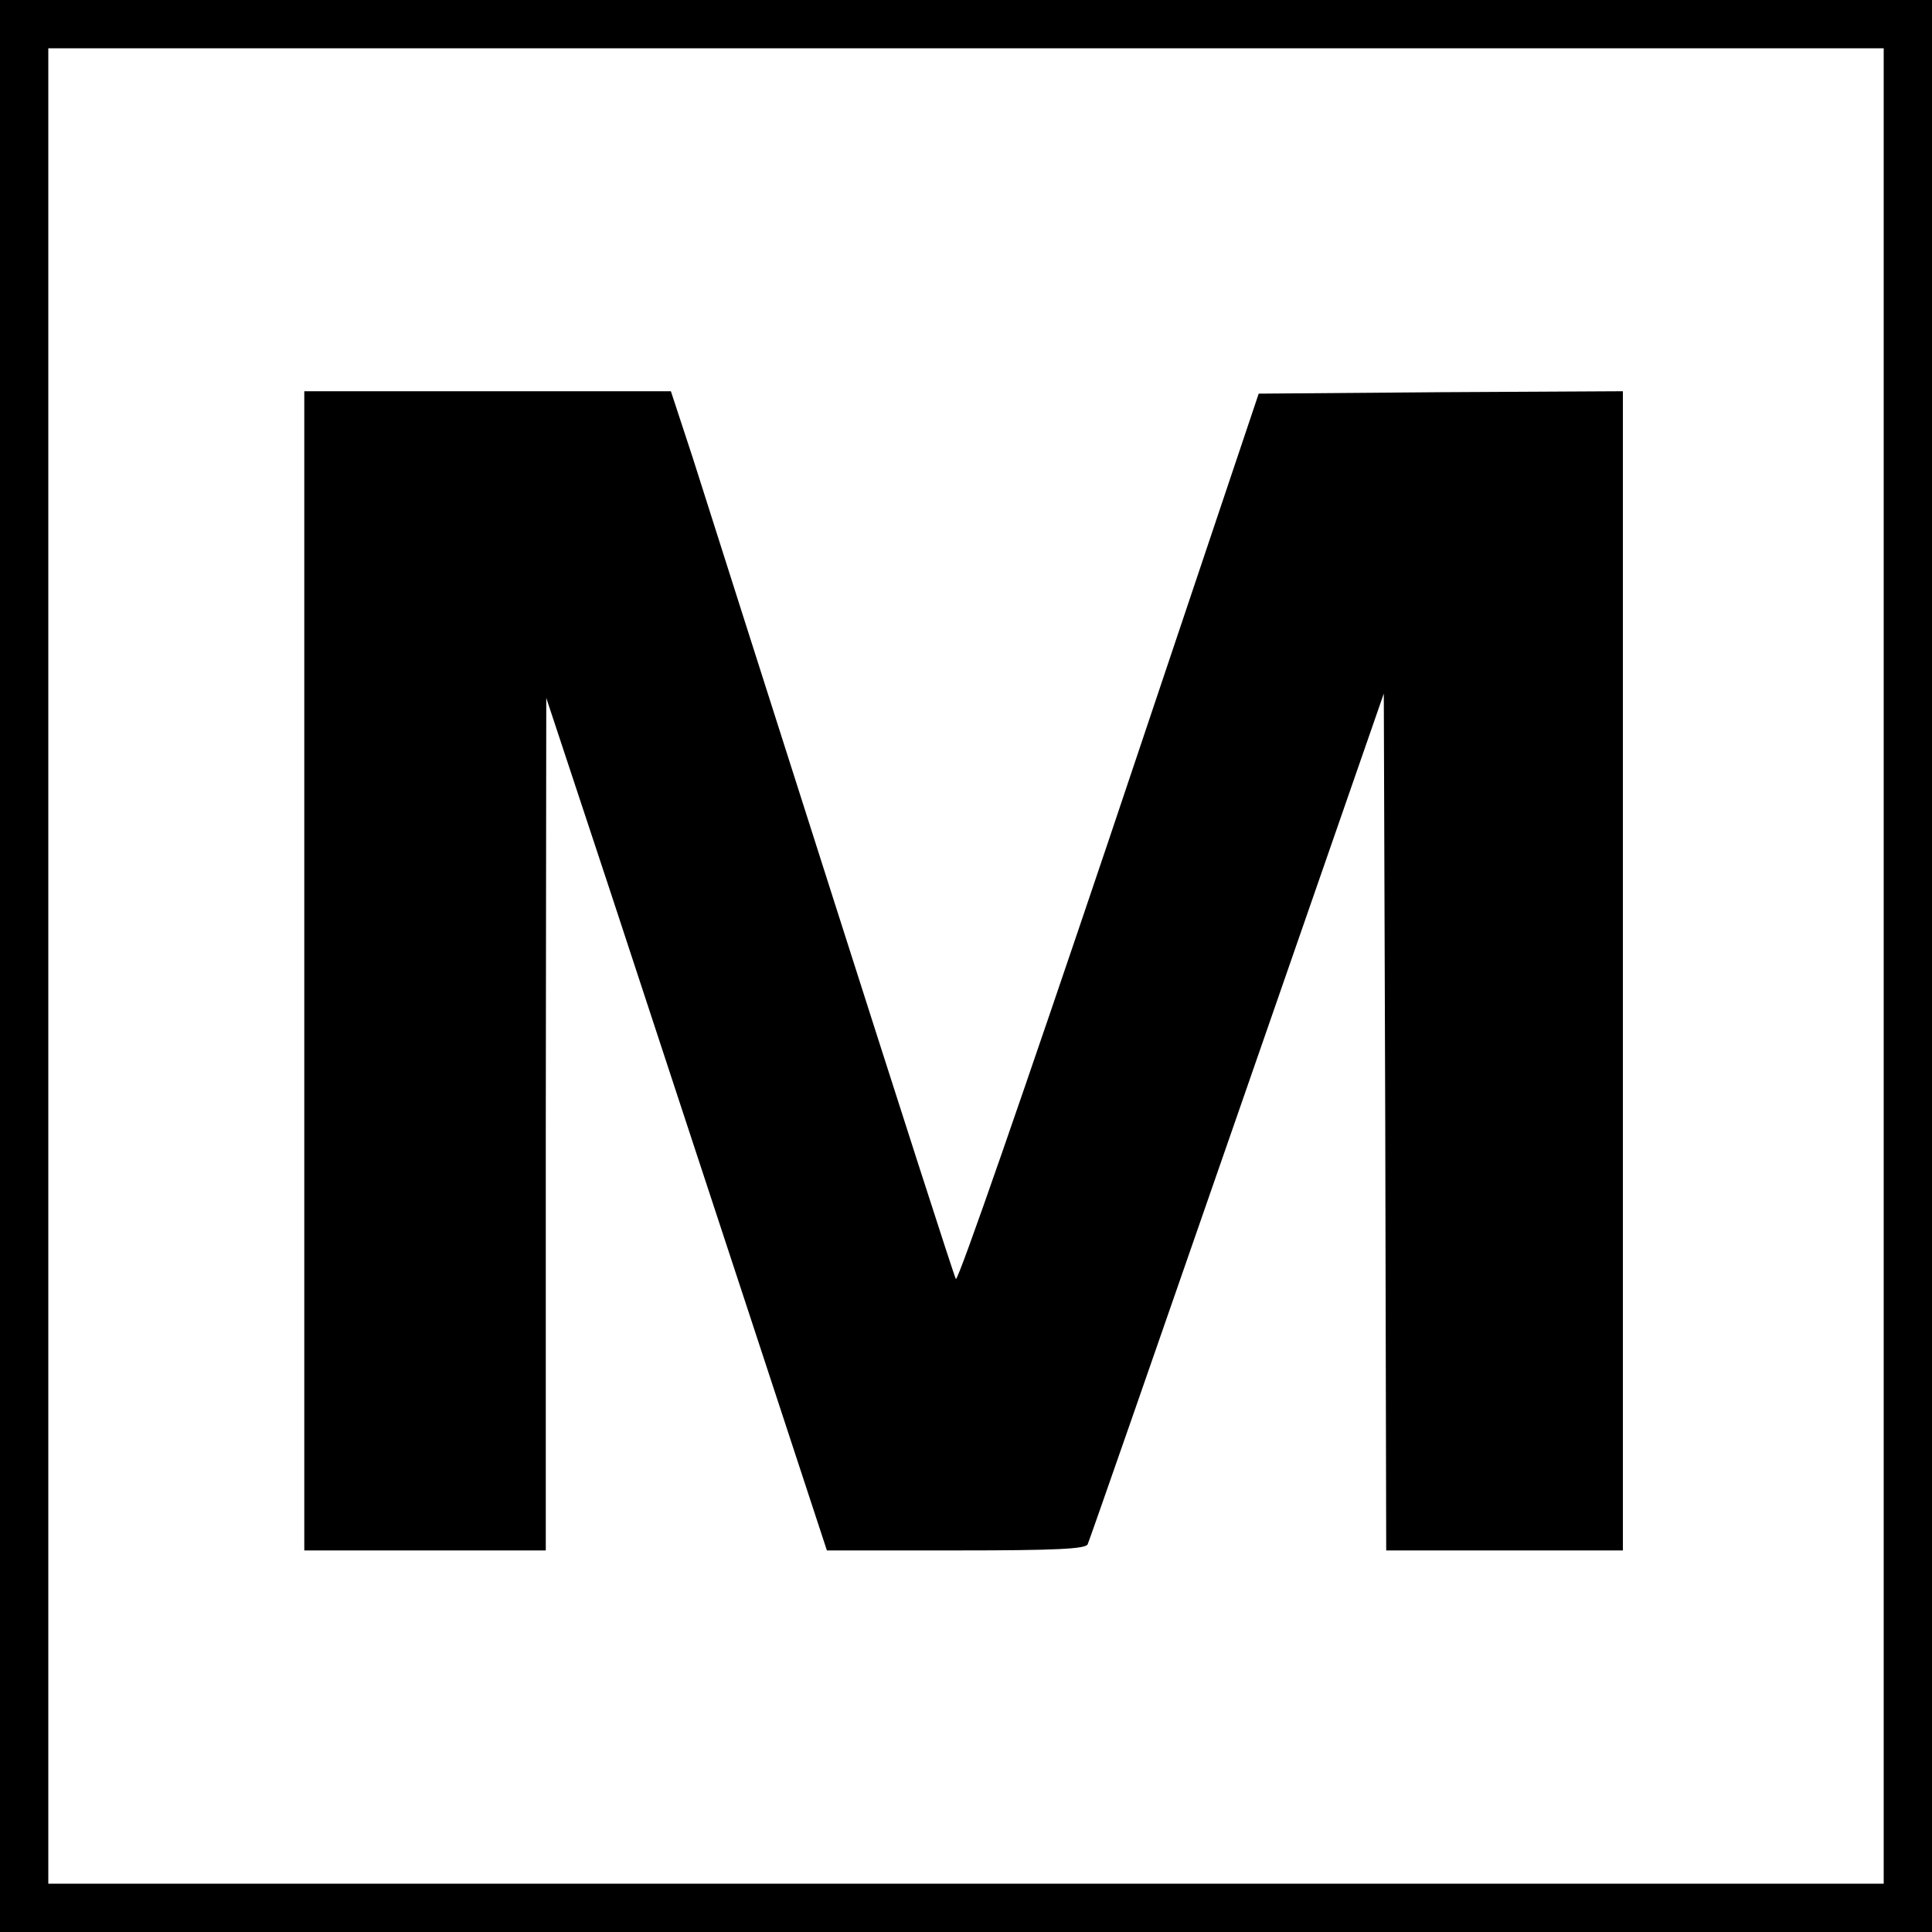
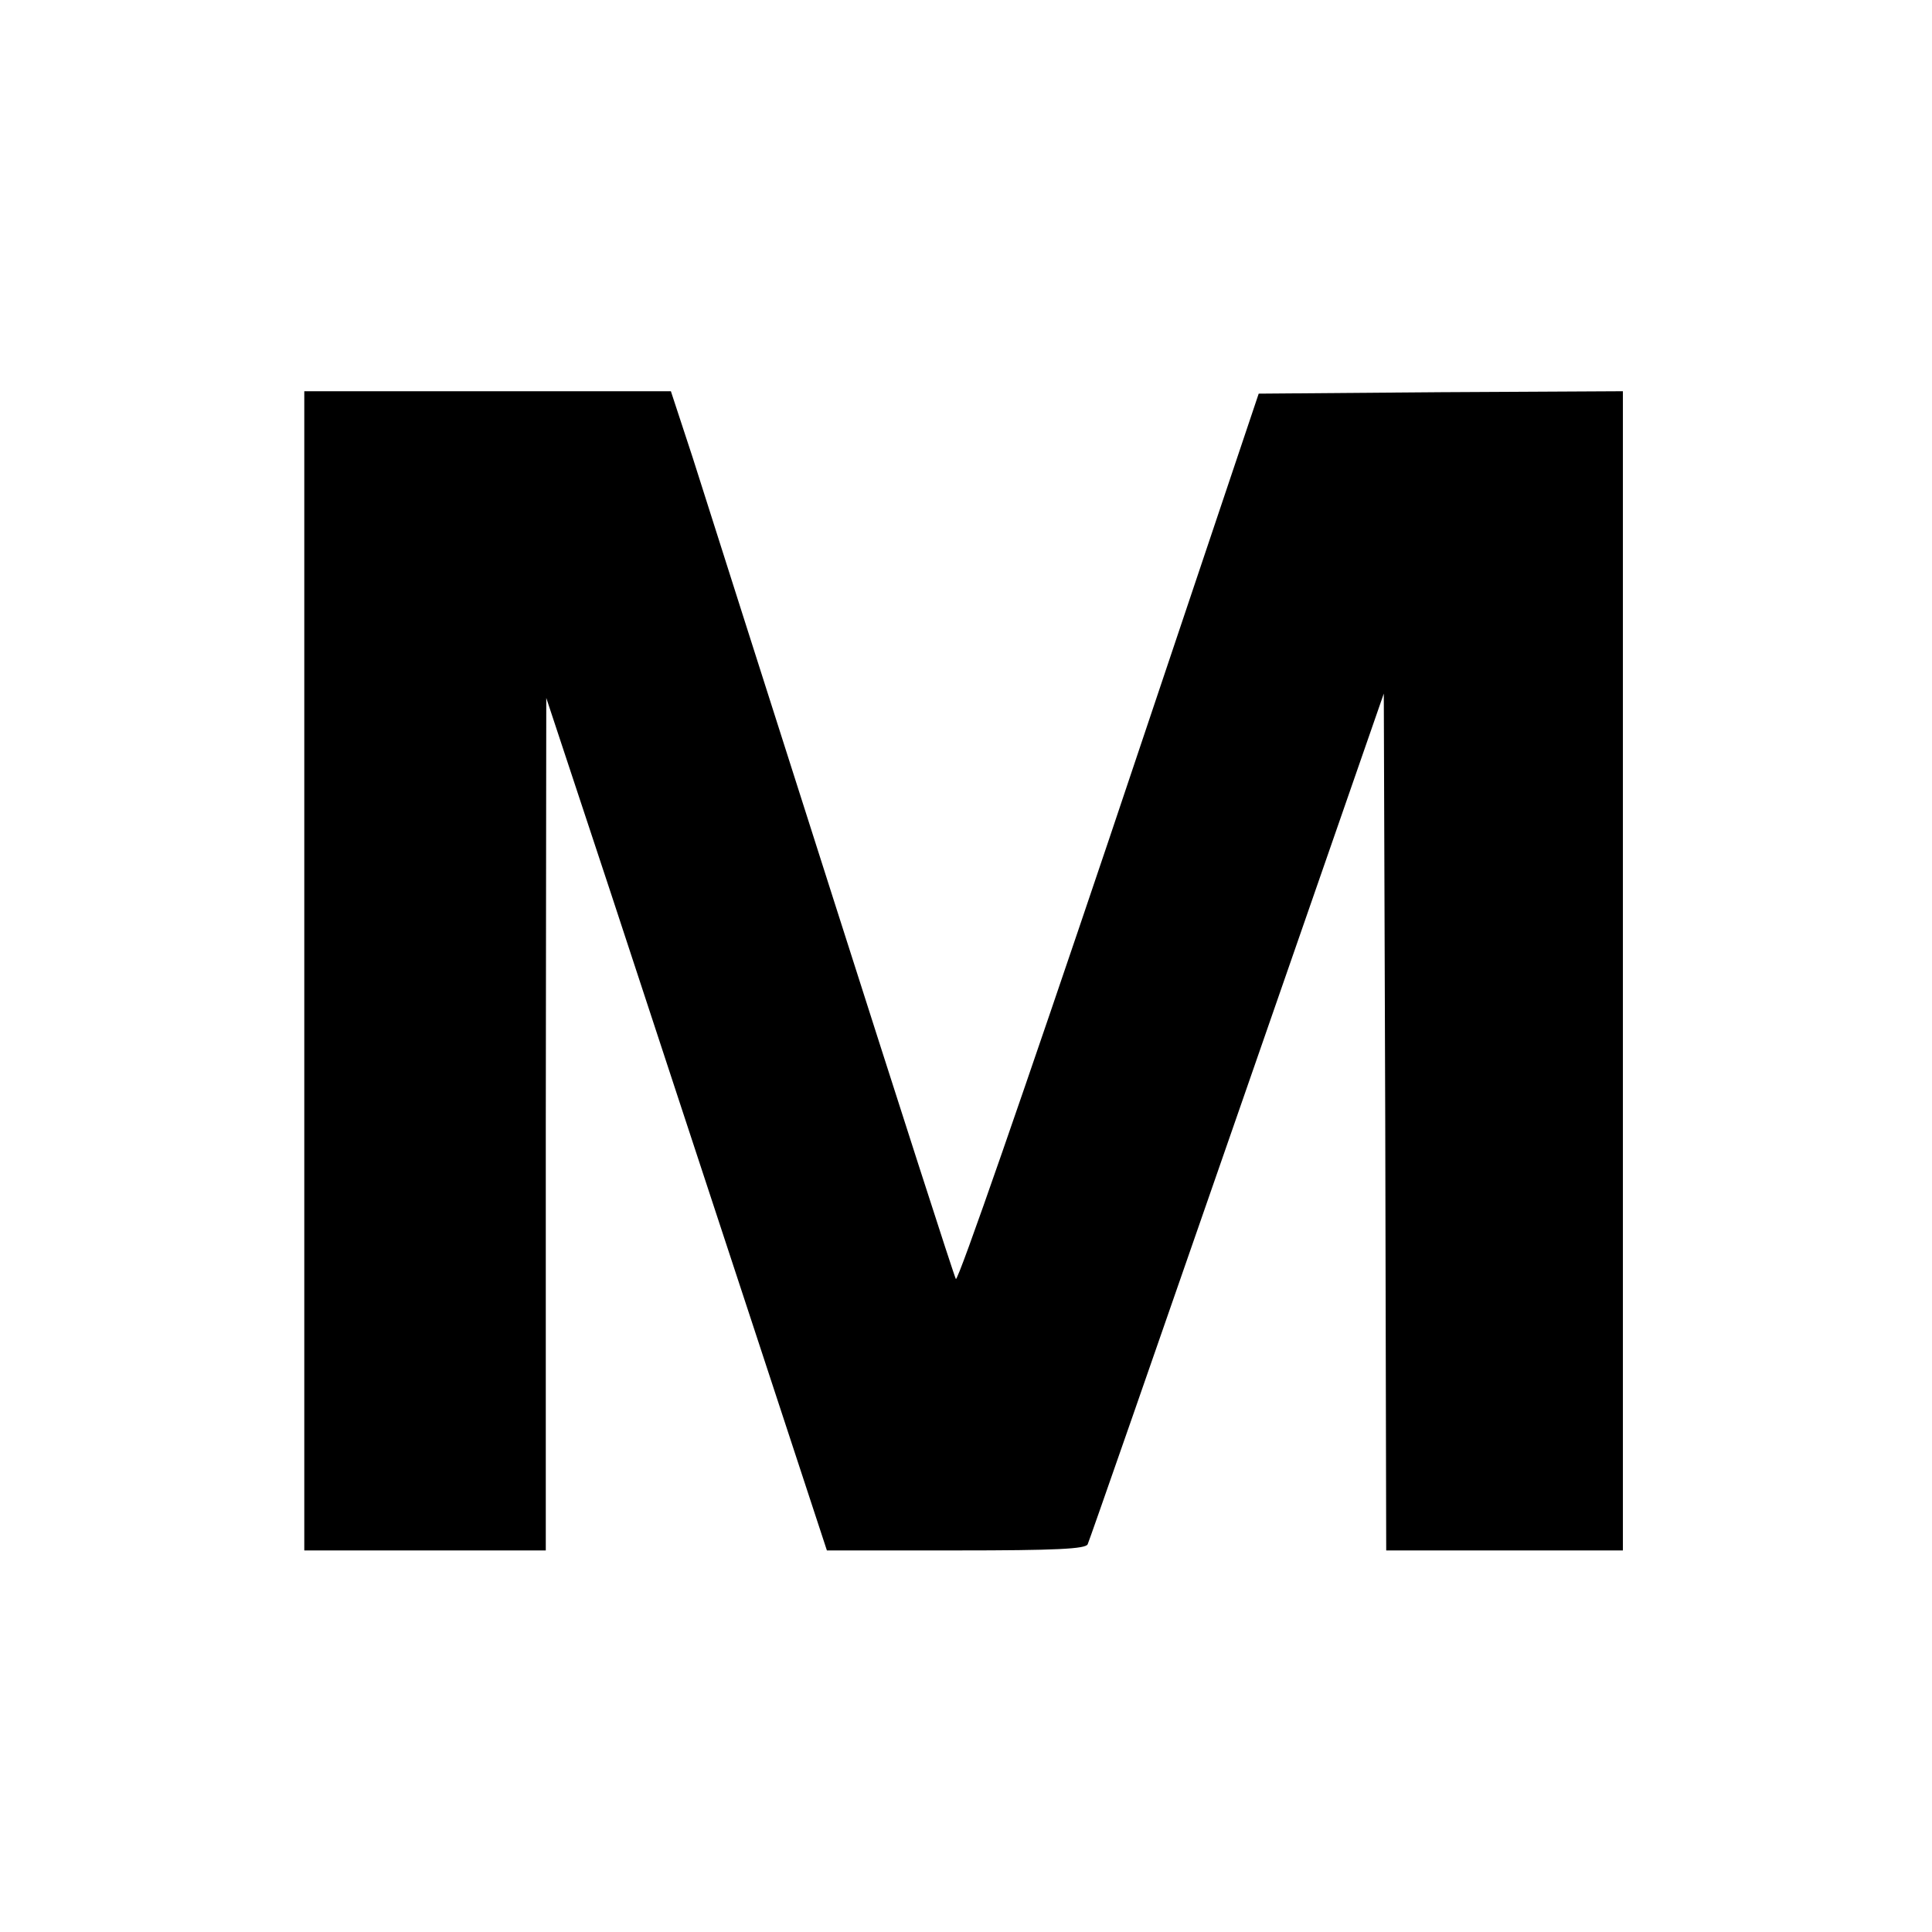
<svg xmlns="http://www.w3.org/2000/svg" version="1.0" width="400pt" height="400pt" viewBox="0 0 400 400" preserveAspectRatio="xMidYMid meet">
  <g transform="translate(0,400) scale(0.1,-0.1)" fill="#000000" stroke="none">
-     <path d="M0 2000 l0 -2000 2000 0 2000 0 0 2000 0 2000 -2000 0 -2000 0 0 -2000z m3900 0 l0 -1900 -1900 0 -1900 0 0 1900 0 1900 1900 0 1900 0 0 -1900z" />
    <path d="M630 1990 l0 -1200 250 0 250 0 0 883 1 882 134 -405 c73 -223 204 -620 290 -882 l157 -478 268 0 c205 0 269 3 272 13 3 6 142 405 309 886 l304 875 3 -887 2 -887 245 0 245 0 0 1200 0 1200 -377 -2 -377 -3 -310 -923 c-171 -507 -313 -917 -317 -910 -4 7 -118 362 -254 788 -136 426 -267 837 -291 913 l-45 137 -380 0 -379 0 0 -1200z" />
  </g>
</svg>